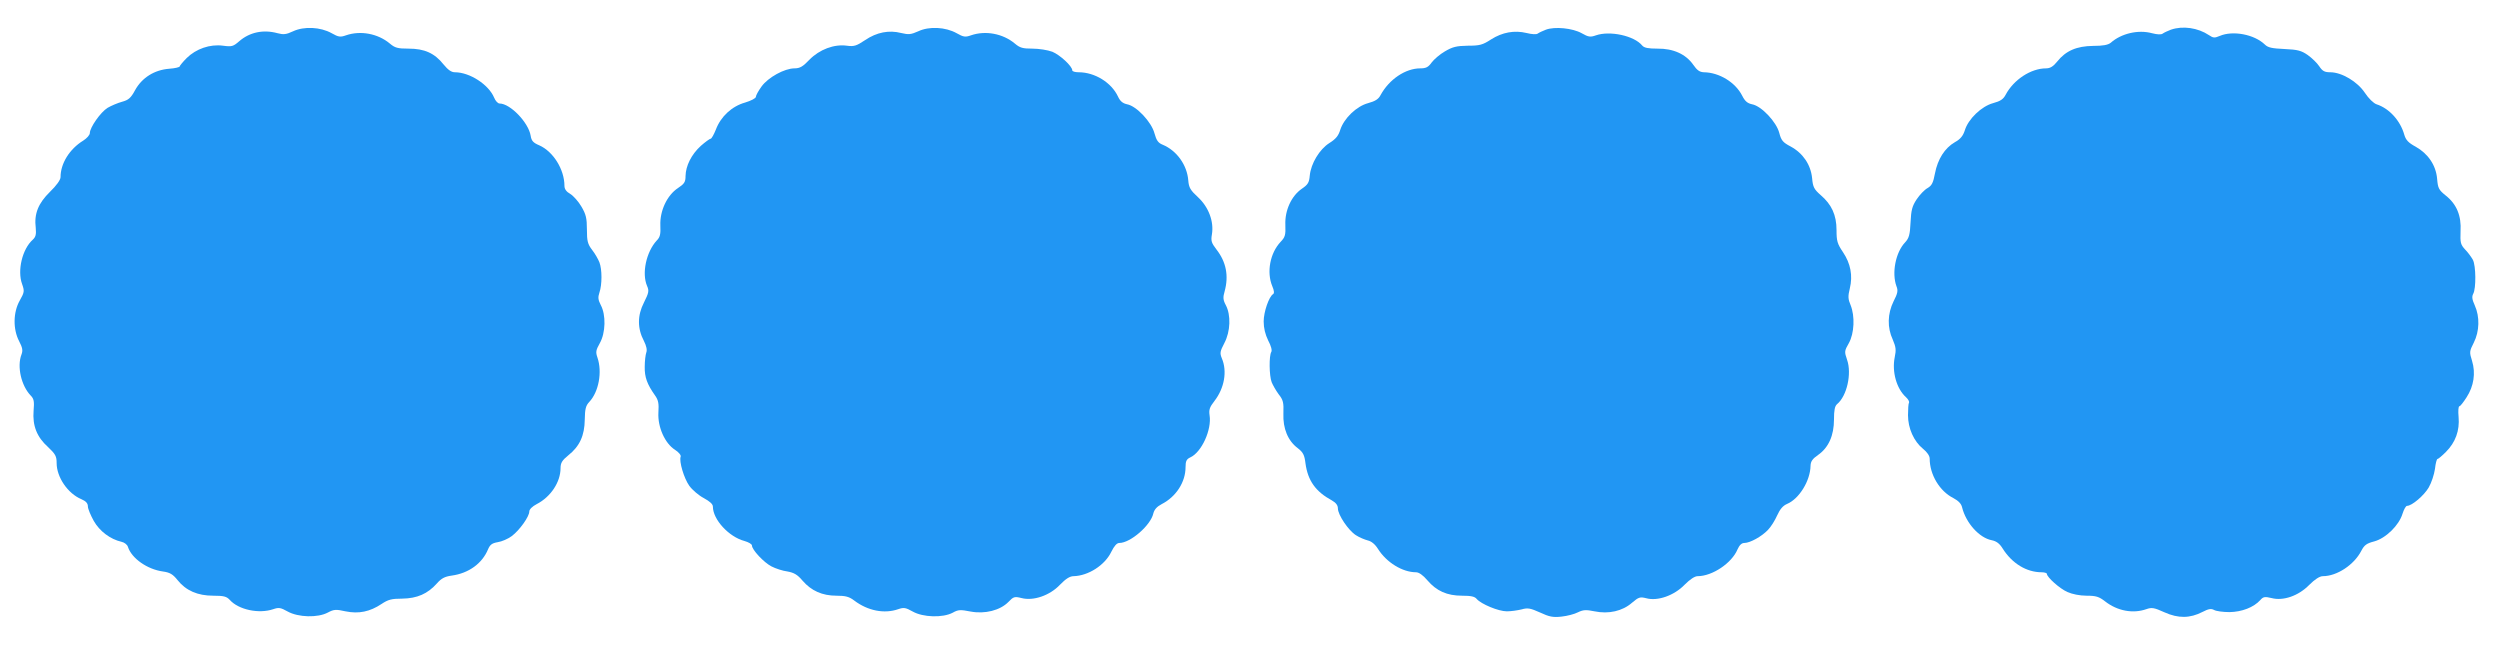
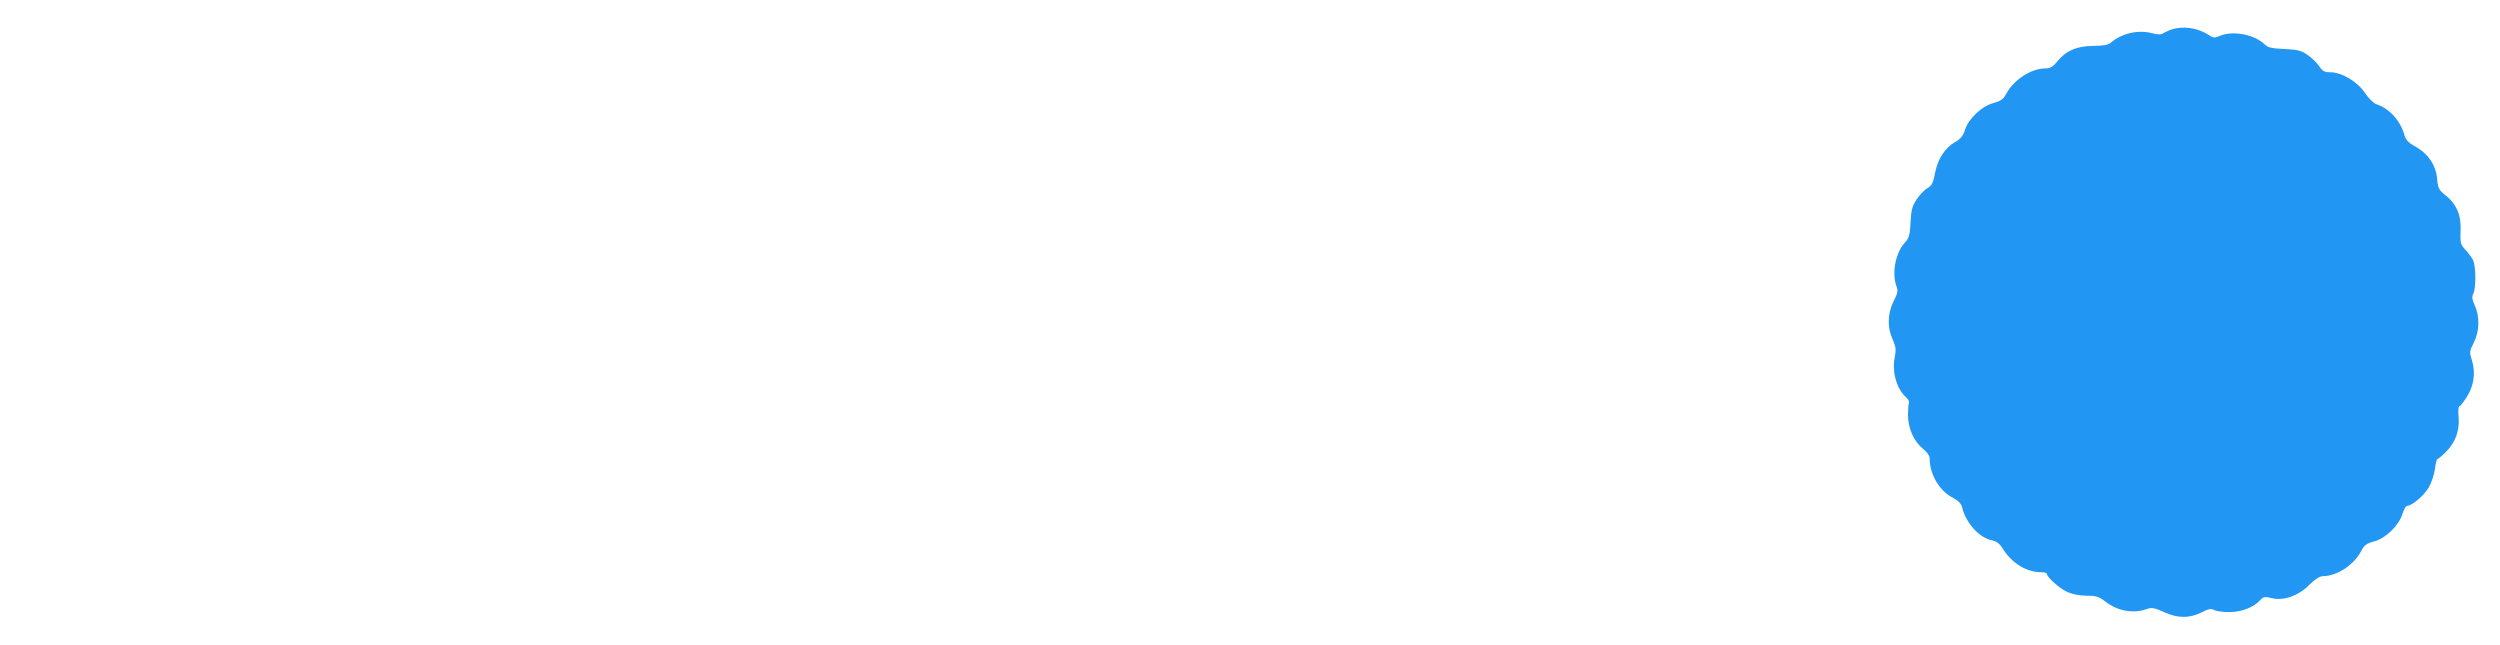
<svg xmlns="http://www.w3.org/2000/svg" version="1.0" width="1280pt" height="330pt" viewBox="0 0 1280 330" preserveAspectRatio="xMidYMid meet">
  <g transform="translate(0,330) scale(0.1,-0.1)" fill="#2196f3" stroke="none">
-     <path d="M1501 3140 c-36 -17 -50 -18 -80 -10 -73 20 -143 5 -196 -41 -31 -27 -38 -29 -83 -23 -67 9 -138 -16 -186 -63 -20 -20 -36 -40 -36 -43 0 -4 -24 -10 -54 -12 -76 -6 -139 -46 -174 -109 -22 -41 -34 -51 -67 -60 -22 -6 -55 -20 -74 -31 -36 -22 -91 -101 -91 -129 0 -10 -15 -27 -34 -39 -70 -43 -116 -117 -116 -187 0 -14 -21 -43 -54 -75 -60 -59 -82 -112 -73 -185 3 -33 0 -46 -15 -60 -54 -48 -80 -158 -55 -227 13 -37 12 -42 -12 -85 -34 -60 -35 -147 -3 -208 17 -33 20 -47 12 -68 -24 -62 -1 -160 47 -210 17 -17 19 -31 15 -78 -6 -76 16 -134 74 -186 38 -36 44 -47 44 -82 0 -72 57 -156 127 -185 23 -10 33 -21 33 -37 0 -12 14 -45 30 -74 30 -53 85 -94 142 -107 15 -3 30 -15 33 -26 19 -59 99 -115 179 -126 36 -5 51 -14 75 -44 43 -54 103 -80 183 -80 54 0 68 -4 84 -21 45 -51 150 -73 223 -48 29 10 38 8 74 -12 54 -30 154 -33 206 -5 30 16 41 17 90 6 68 -14 125 -2 185 38 33 22 51 27 105 27 77 1 131 25 178 78 23 26 40 35 76 40 87 12 156 62 186 135 10 23 20 31 49 36 21 3 53 17 72 31 40 30 90 100 90 126 0 11 15 26 38 38 72 37 122 113 122 184 0 27 8 40 40 66 58 46 83 101 84 183 1 54 5 71 23 90 49 52 67 154 42 227 -10 29 -8 38 12 74 30 53 32 145 5 195 -14 27 -15 40 -7 64 14 40 14 119 0 155 -6 15 -22 44 -37 63 -23 30 -27 45 -27 105 0 58 -5 78 -28 117 -15 26 -41 55 -57 65 -20 11 -30 25 -30 41 0 84 -57 176 -129 208 -31 13 -40 23 -44 49 -11 68 -105 165 -159 165 -9 0 -21 13 -28 30 -28 67 -125 130 -201 130 -18 0 -35 12 -58 40 -46 58 -98 81 -179 81 -56 0 -70 4 -96 26 -61 51 -150 68 -225 42 -28 -10 -38 -9 -73 11 -57 32 -141 36 -197 10z" />
-     <path d="M4702 3140 c-38 -17 -50 -18 -88 -9 -62 16 -125 4 -184 -36 -45 -30 -57 -34 -94 -29 -65 9 -140 -19 -192 -72 -33 -35 -49 -44 -76 -44 -51 0 -135 -46 -169 -93 -16 -22 -29 -46 -29 -53 0 -7 -25 -20 -55 -29 -68 -19 -125 -72 -150 -139 -10 -25 -22 -46 -26 -46 -5 0 -28 -17 -51 -37 -48 -44 -77 -102 -78 -154 0 -31 -6 -40 -39 -62 -56 -37 -93 -117 -90 -191 2 -45 -1 -60 -19 -78 -53 -58 -77 -167 -49 -232 11 -25 9 -35 -16 -85 -34 -66 -34 -133 0 -197 13 -26 17 -46 12 -59 -4 -11 -8 -44 -8 -73 -1 -53 12 -89 53 -147 17 -24 20 -41 17 -88 -4 -73 33 -157 85 -190 19 -12 32 -28 29 -35 -9 -24 17 -111 44 -149 15 -21 49 -50 74 -63 31 -17 47 -31 47 -44 0 -66 82 -155 162 -176 21 -6 38 -16 38 -23 0 -22 61 -87 100 -107 21 -11 58 -23 82 -26 33 -6 51 -16 77 -47 45 -52 101 -77 174 -77 46 0 65 -5 91 -25 69 -52 153 -69 225 -44 29 10 38 8 74 -12 53 -30 154 -33 205 -6 28 16 40 16 91 6 74 -14 152 6 194 49 26 27 31 29 67 20 61 -16 145 13 197 68 30 31 51 44 70 44 75 2 160 56 193 125 15 30 28 45 41 45 57 0 161 91 174 151 5 20 18 35 43 48 74 38 122 113 122 189 0 31 5 41 24 50 58 26 111 142 99 216 -4 28 0 41 25 73 51 66 66 152 38 218 -11 27 -10 35 13 79 31 59 34 143 7 194 -14 26 -15 40 -6 70 22 80 8 151 -42 215 -25 33 -29 43 -23 77 11 66 -17 140 -71 190 -39 36 -47 49 -50 86 -6 79 -59 153 -131 183 -23 9 -32 22 -42 58 -15 58 -92 140 -140 149 -23 5 -36 16 -47 40 -34 72 -119 124 -201 124 -18 0 -33 4 -33 10 0 21 -63 79 -102 95 -24 9 -69 16 -102 16 -50 0 -64 4 -90 26 -61 51 -150 68 -225 42 -28 -10 -38 -9 -73 11 -57 32 -141 36 -196 10z" />
-     <path d="M7915 3148 c-16 -6 -35 -15 -42 -20 -6 -5 -29 -4 -57 3 -62 15 -124 4 -182 -33 -43 -28 -58 -32 -119 -32 -58 -1 -78 -6 -117 -29 -26 -15 -56 -41 -68 -57 -17 -24 -29 -30 -58 -30 -76 0 -159 -56 -203 -136 -11 -22 -28 -32 -64 -42 -60 -16 -124 -78 -143 -137 -9 -30 -23 -47 -55 -67 -51 -32 -95 -105 -101 -167 -3 -35 -9 -46 -40 -67 -54 -37 -88 -111 -85 -185 2 -52 -1 -63 -24 -87 -54 -57 -73 -155 -43 -227 10 -23 11 -37 4 -41 -21 -13 -48 -91 -48 -140 0 -34 8 -66 23 -97 15 -28 21 -51 16 -59 -12 -19 -11 -122 2 -155 6 -15 22 -43 36 -62 23 -29 26 -42 24 -98 -3 -77 23 -140 74 -178 27 -21 34 -35 39 -77 12 -89 52 -145 135 -190 21 -12 31 -25 31 -41 0 -33 54 -113 92 -137 18 -12 46 -23 61 -27 18 -4 37 -19 52 -43 44 -70 126 -120 195 -120 15 0 36 -15 58 -41 47 -55 101 -79 178 -79 45 0 65 -4 75 -17 23 -26 111 -63 154 -63 22 0 56 5 76 10 31 9 45 6 94 -16 47 -22 67 -26 110 -21 29 3 67 13 84 22 27 13 41 14 85 5 72 -15 143 1 192 44 34 29 41 31 73 23 58 -16 143 14 196 69 28 28 52 44 67 44 75 0 175 67 204 137 10 22 21 33 35 33 29 0 89 33 121 67 15 15 36 49 47 74 15 33 30 50 51 59 62 26 119 119 120 196 1 22 10 35 39 55 53 37 81 99 81 181 0 47 4 69 16 79 50 41 76 156 51 227 -14 41 -14 45 9 85 28 50 32 138 9 195 -13 30 -14 45 -4 85 16 66 4 128 -35 186 -29 43 -33 57 -33 113 0 77 -25 131 -81 179 -34 30 -40 41 -44 87 -7 69 -47 128 -110 162 -40 21 -48 31 -58 69 -14 56 -91 138 -139 147 -24 5 -37 16 -51 44 -35 69 -118 119 -196 120 -22 1 -35 10 -55 39 -38 54 -102 83 -183 82 -47 0 -68 4 -78 16 -41 50 -165 77 -237 52 -28 -10 -38 -9 -73 11 -46 26 -138 35 -183 18z" />
    <path d="M11115 3148 c-16 -6 -35 -15 -42 -20 -7 -6 -28 -5 -55 2 -70 19 -157 -1 -211 -49 -14 -11 -39 -16 -90 -16 -85 -1 -140 -25 -184 -80 -20 -25 -36 -35 -57 -35 -78 0 -166 -58 -207 -135 -12 -23 -27 -33 -64 -43 -60 -16 -128 -82 -145 -139 -9 -28 -22 -45 -51 -61 -52 -30 -88 -87 -102 -160 -9 -48 -16 -62 -38 -75 -15 -8 -40 -34 -56 -58 -23 -35 -28 -55 -31 -118 -3 -63 -8 -80 -27 -101 -50 -52 -70 -158 -45 -226 9 -22 6 -36 -15 -77 -31 -63 -33 -134 -4 -196 16 -38 18 -52 10 -90 -15 -74 9 -161 58 -205 11 -10 18 -23 15 -28 -3 -4 -5 -33 -5 -64 0 -67 30 -134 77 -172 21 -17 34 -36 34 -50 0 -82 51 -167 121 -202 26 -14 41 -29 45 -48 20 -80 88 -156 152 -168 24 -5 40 -17 56 -43 48 -76 122 -121 199 -121 15 0 27 -4 27 -8 0 -17 66 -76 105 -93 24 -11 64 -19 98 -19 49 0 64 -5 95 -29 63 -49 142 -64 211 -40 28 10 40 8 93 -16 71 -32 131 -31 195 2 31 16 44 18 59 10 10 -6 46 -11 79 -11 63 1 124 24 158 62 15 17 23 18 57 10 60 -16 138 11 193 67 29 29 54 45 70 45 72 0 160 58 197 130 15 29 27 38 66 48 59 16 127 82 145 142 7 22 17 40 23 40 25 0 87 53 111 94 14 24 28 67 32 95 3 28 9 51 13 51 4 0 23 16 43 36 49 49 71 109 65 179 -3 30 -1 55 4 55 5 0 21 21 37 46 37 57 47 124 28 186 -14 45 -14 49 9 94 29 58 31 132 5 190 -14 31 -16 45 -8 60 15 27 14 144 -2 174 -8 14 -25 38 -40 53 -23 25 -25 35 -23 92 5 80 -20 140 -76 184 -36 29 -40 38 -44 86 -6 69 -46 128 -110 164 -37 20 -50 34 -58 61 -20 72 -77 135 -142 156 -15 5 -41 30 -60 59 -38 57 -118 105 -177 105 -29 0 -40 6 -56 30 -11 17 -38 43 -59 58 -33 23 -52 28 -119 31 -64 3 -85 7 -101 23 -54 52 -164 73 -231 44 -26 -11 -33 -11 -55 4 -57 38 -134 49 -195 28z" />
  </g>
</svg>